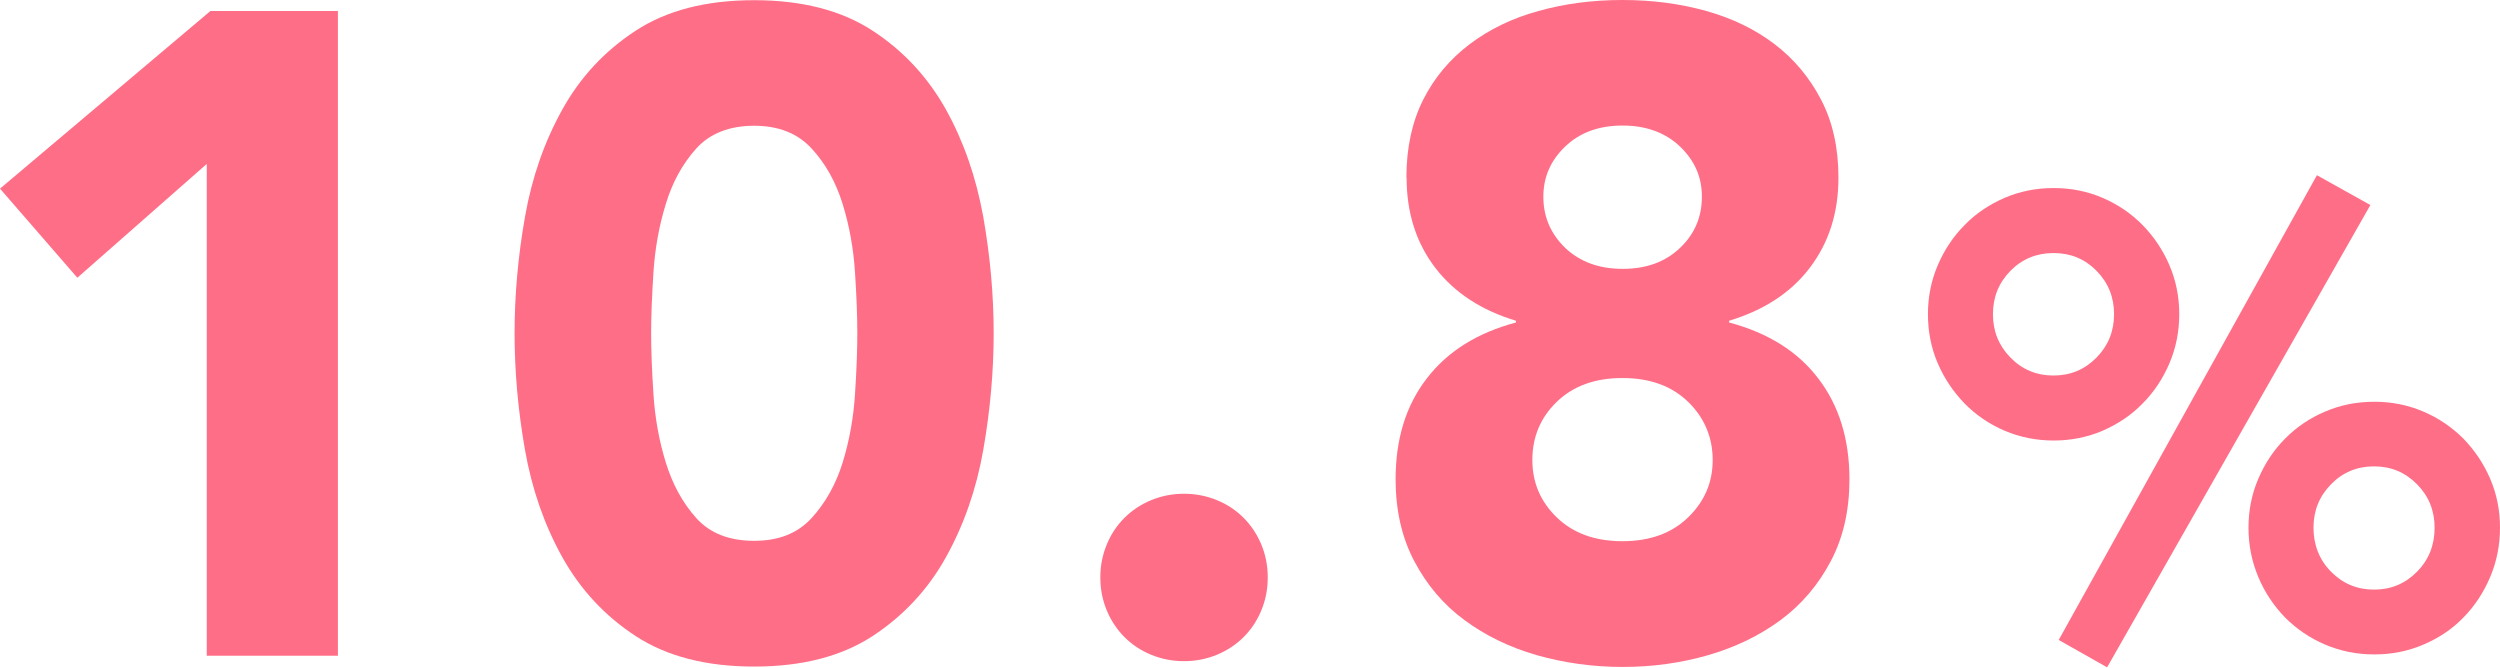
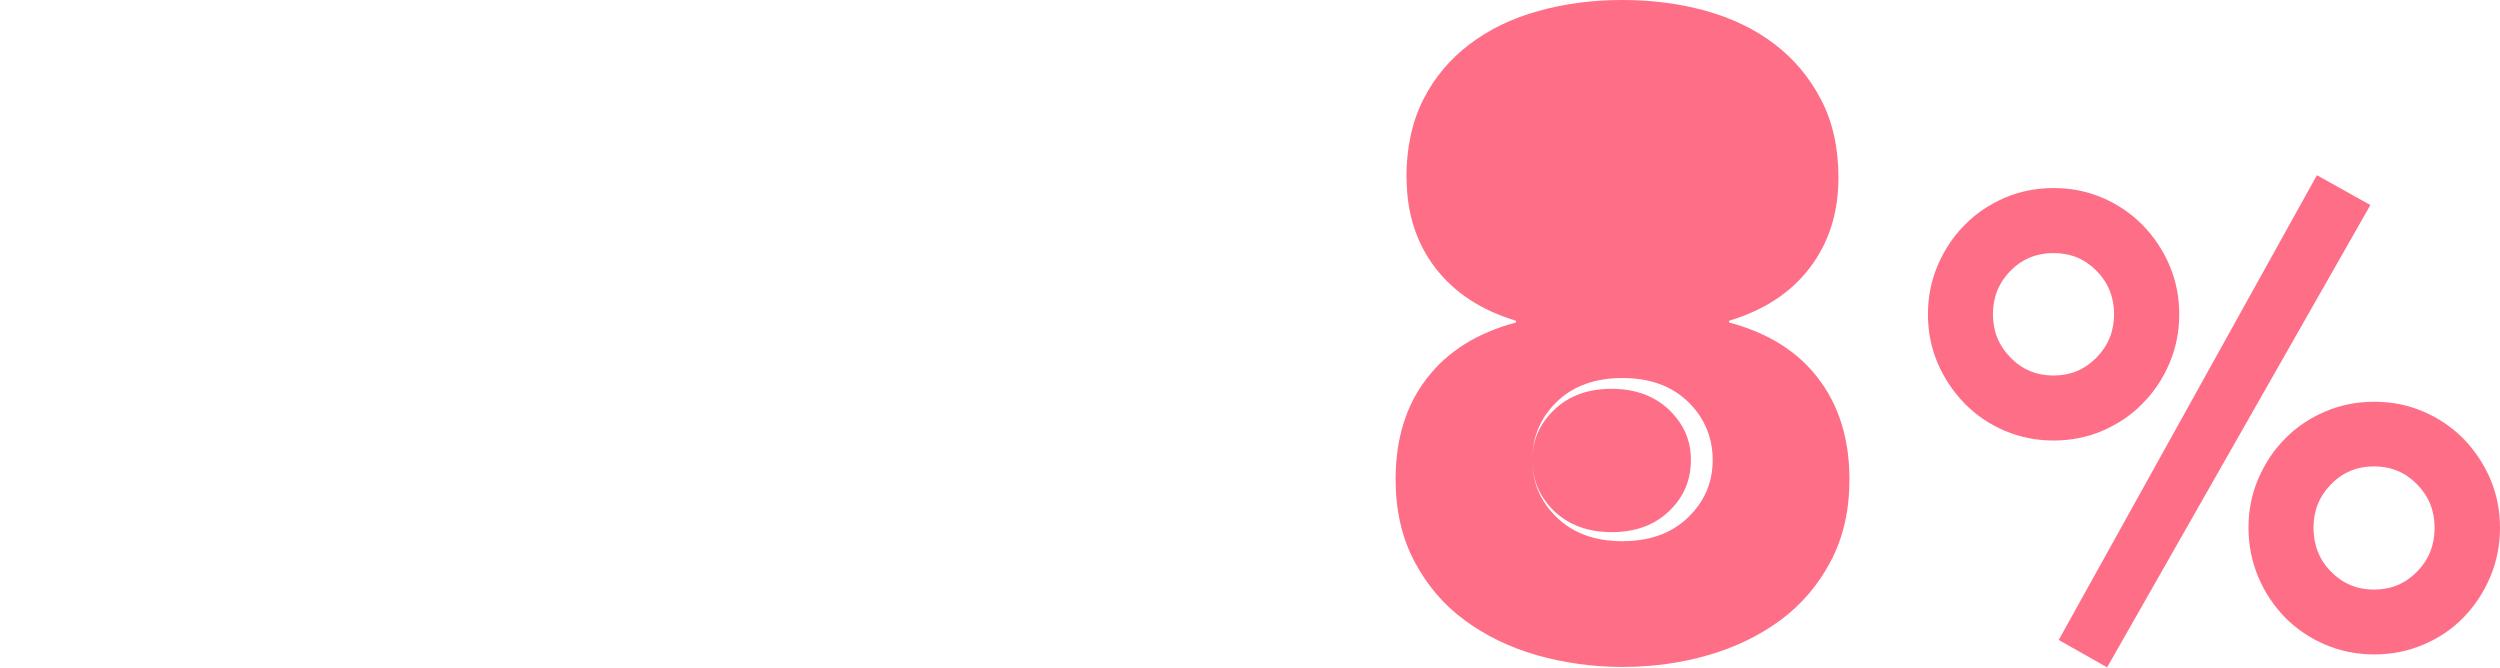
<svg xmlns="http://www.w3.org/2000/svg" id="_レイヤー_2" viewBox="0 0 129.62 34.61">
  <defs>
    <style>.cls-1{fill:#ff6e87;}</style>
  </defs>
  <g id="_レイヤー_1-2">
    <g>
-       <polygon class="cls-1" points="10.72 8.5 4.01 14.4 0 9.78 10.91 .57 17.52 .57 17.52 34 10.72 34 10.72 8.5" />
-       <path class="cls-1" d="M26.68,17.28c0-1.98,.18-4,.54-6.04,.36-2.05,1.01-3.9,1.94-5.57,.93-1.67,2.19-3.03,3.8-4.08,1.61-1.05,3.65-1.58,6.14-1.58s4.53,.53,6.14,1.58c1.61,1.05,2.87,2.42,3.8,4.08,.93,1.67,1.57,3.53,1.94,5.57,.36,2.05,.54,4.06,.54,6.04s-.18,4-.54,6.05c-.36,2.05-1.01,3.9-1.94,5.57-.93,1.67-2.2,3.03-3.8,4.08-1.61,1.05-3.65,1.58-6.14,1.58s-4.53-.53-6.14-1.58c-1.61-1.05-2.87-2.42-3.8-4.08-.93-1.67-1.58-3.53-1.94-5.57-.36-2.05-.54-4.06-.54-6.05m7.08,0c0,.88,.04,1.94,.12,3.16,.08,1.23,.29,2.41,.64,3.54,.35,1.13,.87,2.09,1.58,2.88,.71,.79,1.71,1.18,3,1.18s2.25-.39,2.98-1.18c.72-.79,1.26-1.75,1.61-2.88,.35-1.13,.56-2.31,.64-3.54,.08-1.23,.12-2.28,.12-3.16s-.04-1.94-.12-3.16c-.08-1.23-.29-2.41-.64-3.54-.35-1.13-.88-2.09-1.61-2.88-.73-.79-1.72-1.18-2.98-1.18s-2.29,.39-3,1.18c-.71,.79-1.24,1.75-1.58,2.88-.35,1.13-.56,2.31-.64,3.54-.08,1.23-.12,2.28-.12,3.16" />
-       <path class="cls-1" d="M57.05,29.94c0-.6,.11-1.16,.33-1.7,.22-.54,.53-1,.92-1.39,.39-.39,.86-.7,1.39-.92,.54-.22,1.1-.33,1.7-.33s1.16,.11,1.7,.33c.54,.22,1,.53,1.39,.92,.39,.39,.7,.86,.92,1.39s.33,1.1,.33,1.7-.11,1.17-.33,1.7c-.22,.54-.53,1-.92,1.39-.39,.39-.86,.7-1.39,.92-.54,.22-1.1,.33-1.7,.33s-1.16-.11-1.7-.33c-.54-.22-1-.53-1.39-.92-.39-.39-.7-.86-.92-1.39-.22-.53-.33-1.1-.33-1.7" />
-       <path class="cls-1" d="M72.92,9.21c0-1.54,.29-2.89,.87-4.04,.58-1.15,1.39-2.11,2.41-2.88,1.02-.77,2.21-1.35,3.57-1.72,1.35-.38,2.8-.57,4.35-.57s2.99,.19,4.35,.57c1.35,.38,2.53,.95,3.54,1.72,1.01,.77,1.81,1.73,2.41,2.88,.6,1.15,.9,2.5,.9,4.04,0,1.83-.5,3.38-1.49,4.68s-2.39,2.2-4.18,2.74v.09c2.02,.54,3.56,1.5,4.63,2.91,1.07,1.4,1.61,3.14,1.61,5.22,0,1.61-.32,3.02-.97,4.25-.65,1.23-1.51,2.24-2.6,3.05-1.09,.8-2.34,1.41-3.76,1.82-1.42,.41-2.9,.61-4.44,.61s-3.02-.21-4.44-.61c-1.42-.41-2.67-1.02-3.75-1.82-1.09-.8-1.95-1.82-2.6-3.05s-.97-2.65-.97-4.25c0-2.08,.53-3.82,1.61-5.22,1.07-1.4,2.61-2.37,4.63-2.91v-.09c-1.79-.54-3.19-1.45-4.18-2.74-.99-1.29-1.49-2.85-1.49-4.68m6.52,14.64c0,1.17,.42,2.16,1.27,2.98,.85,.82,1.98,1.23,3.4,1.23s2.55-.41,3.4-1.23c.85-.82,1.28-1.81,1.28-2.98s-.43-2.2-1.28-3.02c-.85-.82-1.98-1.23-3.4-1.23s-2.55,.41-3.4,1.23c-.85,.82-1.27,1.83-1.27,3.02m.57-13.65c0,1.04,.38,1.92,1.13,2.65,.76,.72,1.75,1.09,2.98,1.09s2.22-.36,2.98-1.09c.76-.72,1.13-1.61,1.13-2.65s-.38-1.87-1.13-2.6c-.76-.72-1.75-1.09-2.98-1.09s-2.22,.36-2.98,1.09c-.76,.73-1.13,1.59-1.13,2.6" />
+       <path class="cls-1" d="M72.92,9.21c0-1.54,.29-2.89,.87-4.04,.58-1.15,1.39-2.11,2.41-2.88,1.02-.77,2.21-1.35,3.57-1.72,1.35-.38,2.8-.57,4.35-.57s2.99,.19,4.35,.57c1.35,.38,2.53,.95,3.54,1.72,1.01,.77,1.81,1.73,2.41,2.88,.6,1.15,.9,2.5,.9,4.04,0,1.83-.5,3.38-1.49,4.68s-2.39,2.2-4.18,2.74v.09c2.02,.54,3.56,1.5,4.63,2.91,1.07,1.4,1.61,3.14,1.61,5.22,0,1.61-.32,3.02-.97,4.25-.65,1.23-1.51,2.24-2.6,3.05-1.09,.8-2.34,1.41-3.76,1.82-1.42,.41-2.9,.61-4.44,.61s-3.02-.21-4.44-.61c-1.42-.41-2.67-1.02-3.75-1.82-1.09-.8-1.95-1.82-2.6-3.05s-.97-2.65-.97-4.25c0-2.08,.53-3.82,1.61-5.22,1.07-1.4,2.61-2.37,4.63-2.91v-.09c-1.79-.54-3.19-1.45-4.18-2.74-.99-1.29-1.49-2.85-1.49-4.68m6.52,14.64c0,1.17,.42,2.16,1.27,2.98,.85,.82,1.98,1.23,3.4,1.23s2.55-.41,3.4-1.23c.85-.82,1.28-1.81,1.28-2.98s-.43-2.2-1.28-3.02c-.85-.82-1.98-1.23-3.4-1.23s-2.55,.41-3.4,1.23c-.85,.82-1.27,1.83-1.27,3.02c0,1.04,.38,1.92,1.13,2.65,.76,.72,1.75,1.09,2.98,1.09s2.22-.36,2.98-1.09c.76-.72,1.13-1.61,1.13-2.65s-.38-1.87-1.13-2.6c-.76-.72-1.75-1.09-2.98-1.09s-2.22,.36-2.98,1.09c-.76,.73-1.13,1.59-1.13,2.6" />
      <path class="cls-1" d="M99.96,16.29c0-.9,.17-1.75,.51-2.54,.34-.79,.8-1.49,1.39-2.08,.58-.6,1.27-1.06,2.07-1.41,.79-.34,1.64-.51,2.55-.51s1.75,.17,2.54,.51c.79,.34,1.48,.81,2.07,1.41,.58,.59,1.05,1.29,1.39,2.08,.34,.79,.51,1.64,.51,2.54s-.17,1.75-.51,2.55c-.34,.79-.8,1.49-1.39,2.08-.58,.6-1.27,1.06-2.07,1.41-.79,.34-1.64,.51-2.54,.51s-1.75-.17-2.55-.51c-.79-.34-1.48-.81-2.07-1.41-.58-.6-1.05-1.29-1.39-2.08-.34-.79-.51-1.64-.51-2.55m9.65,0c0-.88-.3-1.63-.91-2.25-.61-.62-1.35-.92-2.23-.92s-1.63,.31-2.23,.92c-.61,.62-.91,1.37-.91,2.25s.3,1.63,.91,2.25c.6,.62,1.35,.93,2.23,.93s1.62-.31,2.23-.93c.61-.62,.91-1.37,.91-2.25m10.51-7.21l2.78,1.55-13.65,23.97-2.51-1.42,13.39-24.1Zm-3.54,18.28c0-.9,.17-1.75,.51-2.54,.34-.79,.8-1.49,1.39-2.08,.58-.59,1.27-1.06,2.07-1.4,.79-.34,1.64-.51,2.55-.51s1.75,.17,2.55,.51c.79,.34,1.48,.81,2.07,1.4,.58,.6,1.05,1.29,1.39,2.08,.34,.79,.51,1.64,.51,2.54s-.17,1.76-.51,2.56c-.34,.8-.8,1.5-1.39,2.1-.58,.6-1.27,1.06-2.07,1.4-.79,.34-1.64,.51-2.55,.51s-1.75-.17-2.55-.51c-.79-.34-1.48-.81-2.07-1.4-.58-.6-1.05-1.29-1.39-2.1-.34-.81-.51-1.66-.51-2.56m9.65,0c0-.88-.3-1.63-.91-2.25-.61-.62-1.35-.93-2.23-.93s-1.63,.31-2.23,.93c-.61,.62-.91,1.37-.91,2.25s.3,1.67,.91,2.28c.61,.62,1.35,.93,2.23,.93s1.62-.31,2.23-.93c.61-.62,.91-1.38,.91-2.28" />
    </g>
  </g>
</svg>